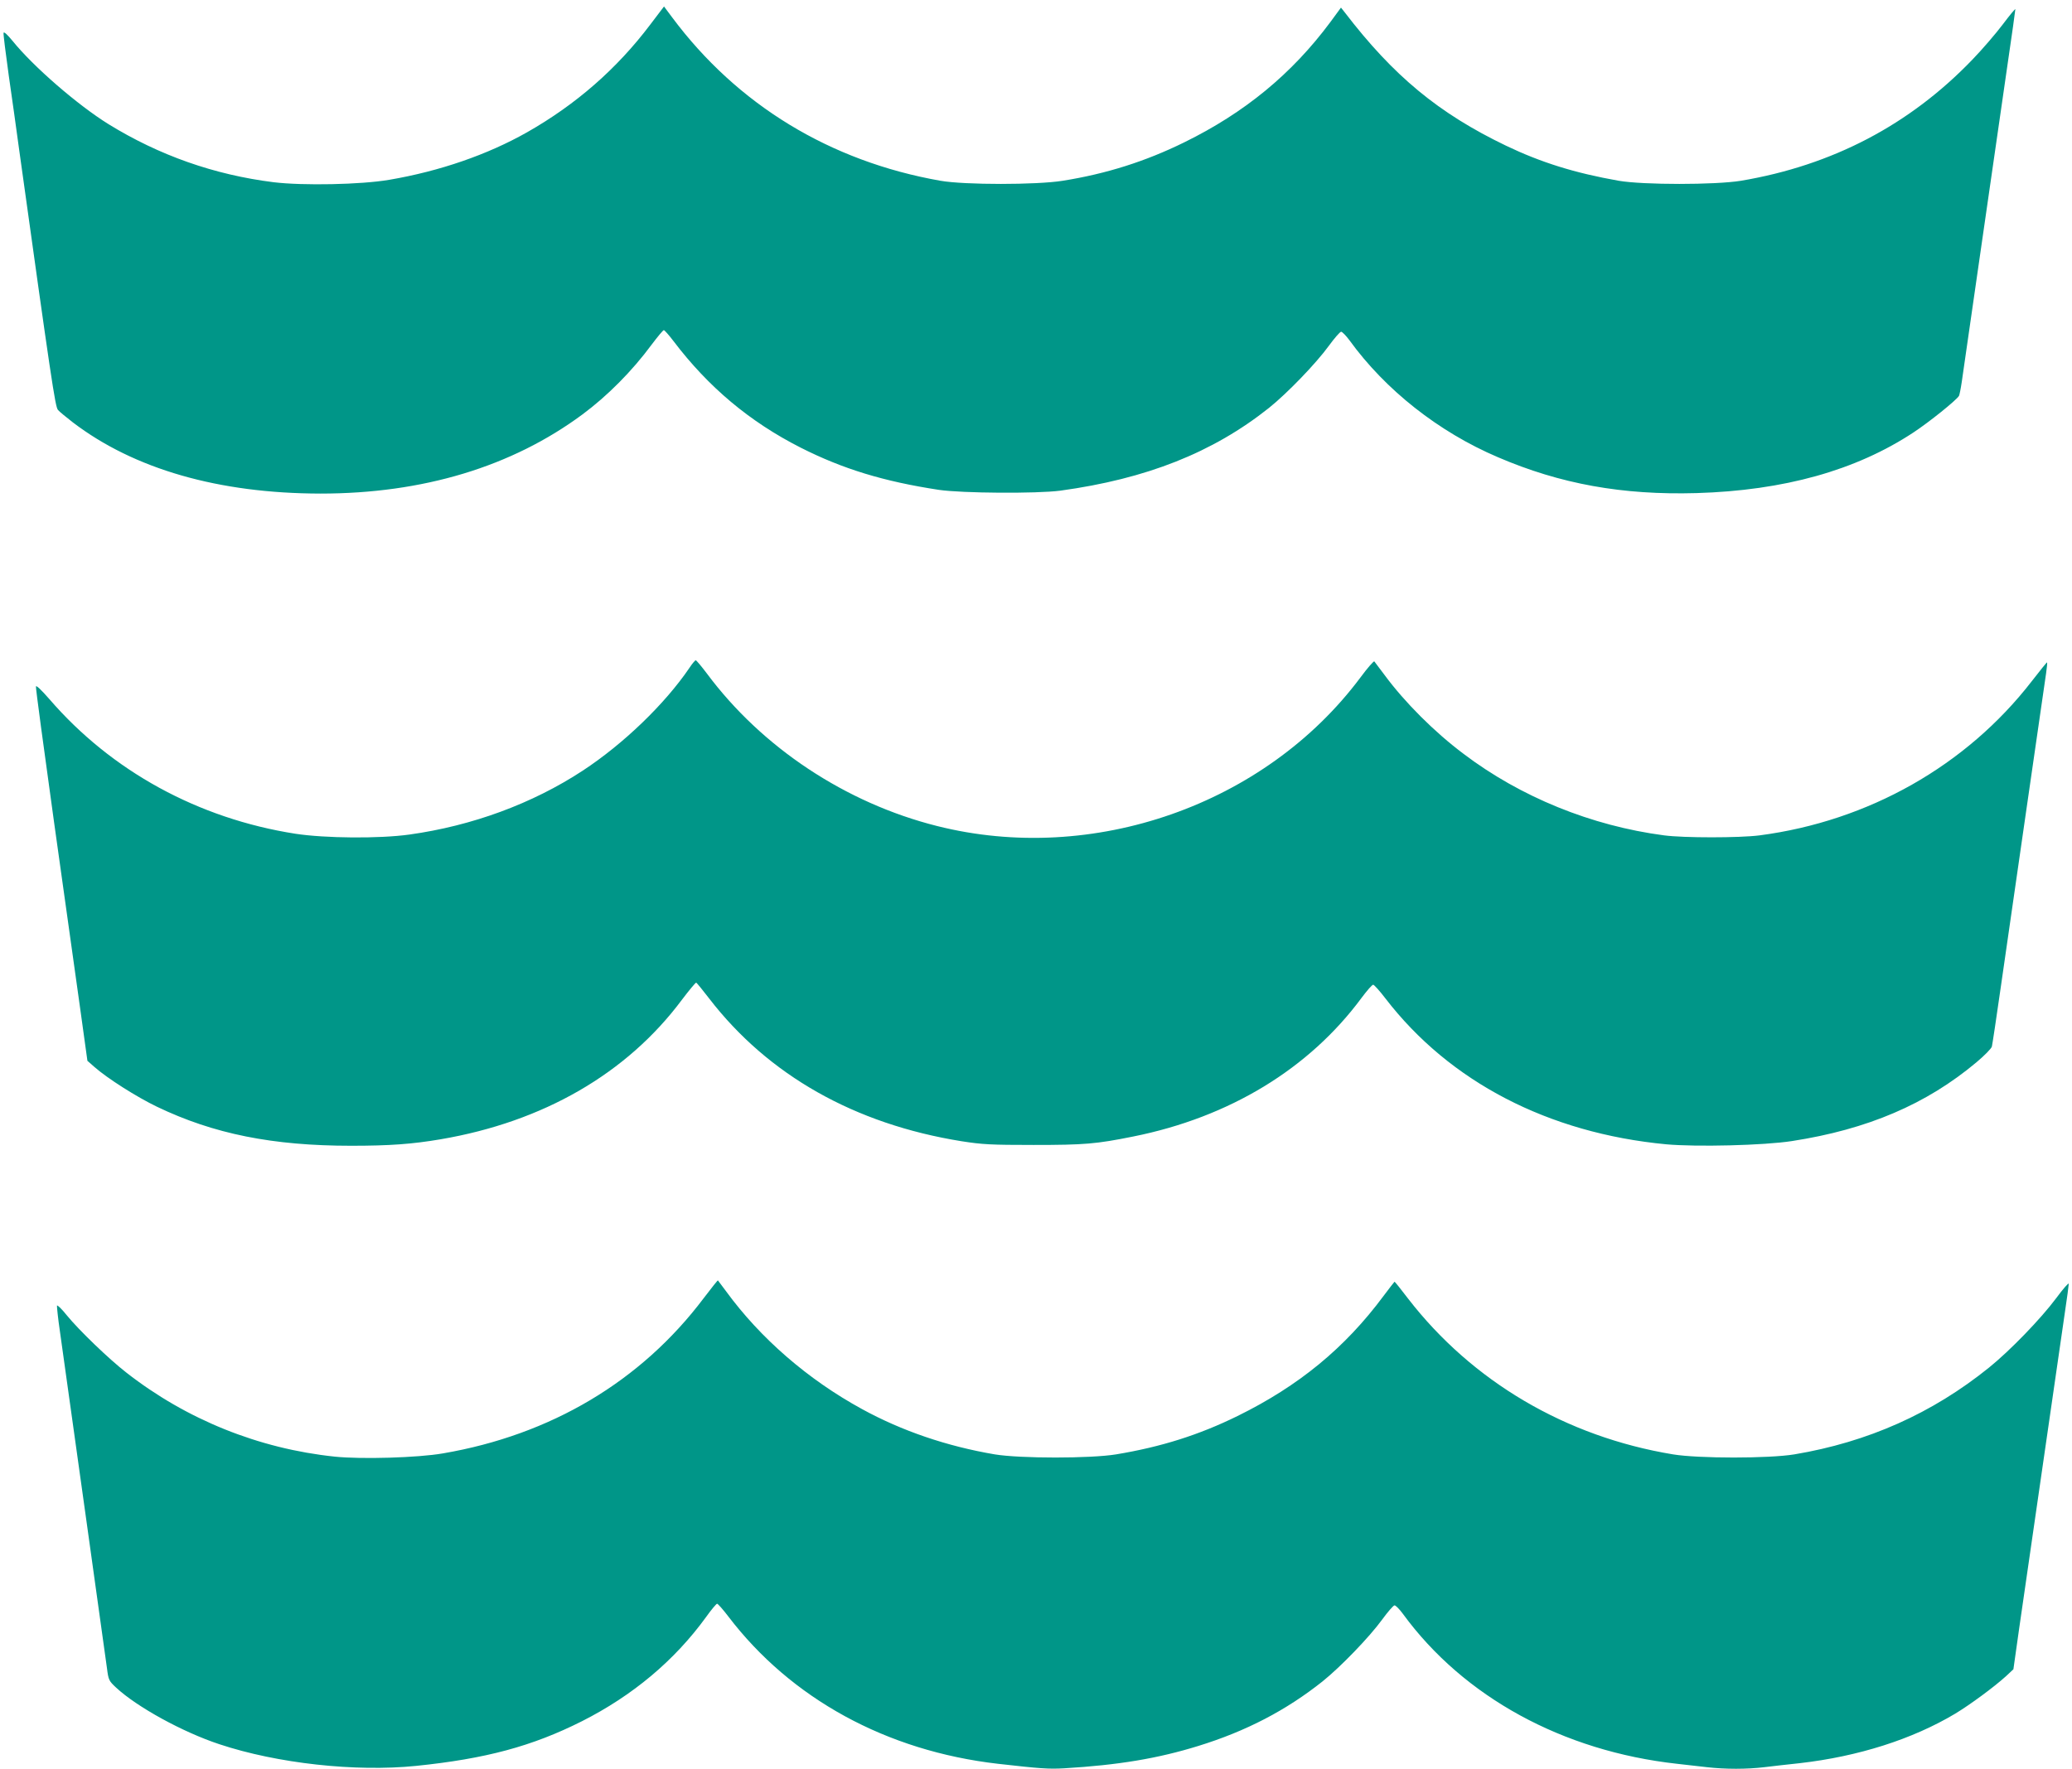
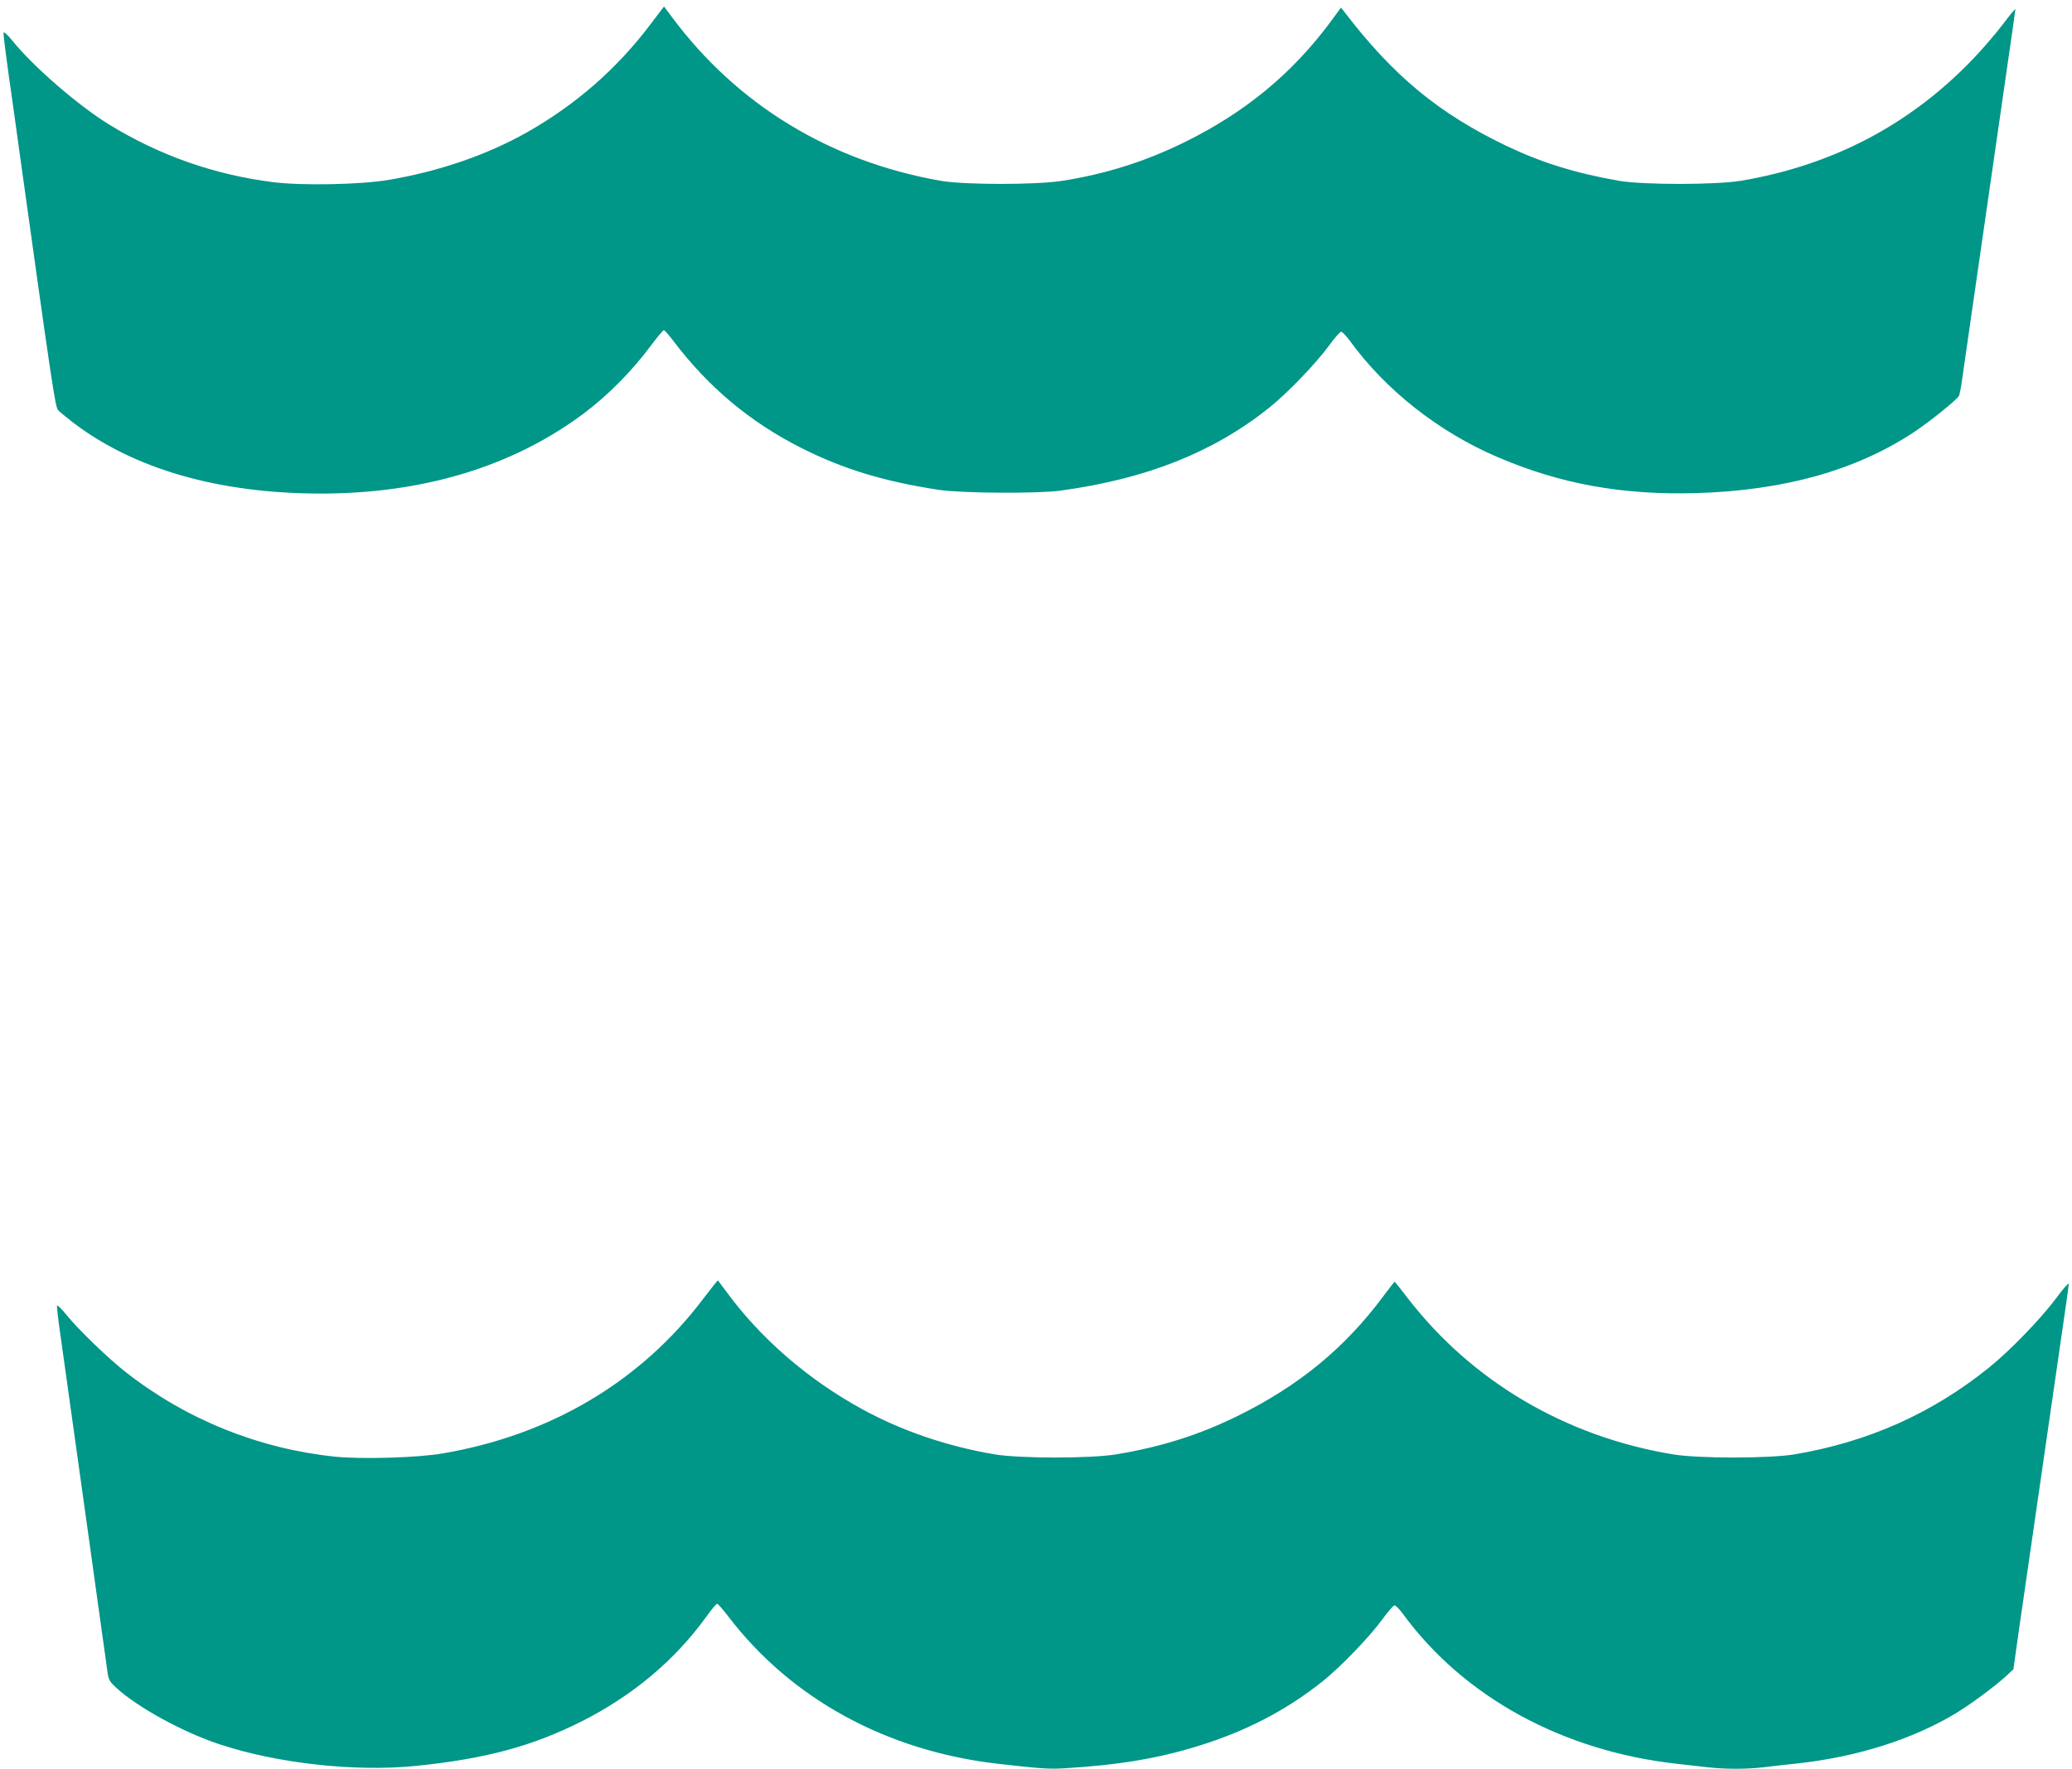
<svg xmlns="http://www.w3.org/2000/svg" version="1.0" width="1280pt" height="1093pt" viewBox="0 0 1280 1093" preserveAspectRatio="xMidYMid meet">
  <g transform="translate(0,1093) scale(0.1,-0.1)" fill="#009688" stroke="none">
-     <path d="M4017 10778 c-206 -273 -459 -494 -762 -666 -244 -138 -539 -240 -850 -293 -175 -30 -533 -37 -715 -15 -367 46 -707 166 -1020 359 -190 118 -464 355 -593 515 -32 39 -53 58 -55 49 -2 -8 13 -126 32 -263 20 -137 49 -346 65 -464 196 -1407 222 -1585 239 -1603 9 -11 51 -45 92 -77 379 -289 901 -439 1530 -440 633 0 1182 166 1618 489 155 115 307 268 428 432 37 49 70 89 75 89 4 0 31 -30 59 -67 216 -285 471 -499 786 -659 261 -132 513 -209 854 -261 144 -21 604 -24 750 -5 532 73 942 235 1290 512 112 90 289 273 369 383 35 48 69 87 76 87 7 0 30 -24 51 -52 222 -307 551 -567 917 -723 386 -166 770 -235 1227 -222 540 16 985 140 1341 375 97 64 265 199 281 226 3 6 11 45 17 86 6 41 60 419 121 840 61 421 133 920 160 1109 28 189 50 348 50 354 0 5 -35 -37 -77 -93 -43 -57 -127 -155 -188 -218 -388 -404 -866 -654 -1430 -749 -159 -26 -604 -26 -755 0 -272 48 -480 113 -697 217 -416 200 -695 431 -996 824 l-23 29 -66 -90 c-238 -320 -528 -559 -903 -743 -238 -117 -480 -194 -750 -237 -160 -26 -607 -26 -755 0 -682 120 -1255 469 -1658 1010 l-50 67 -85 -112z" />
-     <path d="M4259 6803 c-152 -224 -409 -471 -659 -635 -311 -204 -683 -341 -1071 -395 -187 -26 -521 -23 -704 5 -601 94 -1136 387 -1520 832 -49 56 -81 87 -83 78 -2 -8 49 -386 112 -839 63 -453 136 -970 161 -1149 l45 -325 42 -37 c80 -71 263 -187 388 -247 350 -168 715 -241 1199 -241 238 0 376 10 553 40 634 108 1150 406 1489 860 46 61 86 109 90 108 4 -2 40 -46 80 -98 365 -474 899 -776 1559 -882 128 -20 179 -23 445 -23 316 0 386 6 615 52 595 119 1088 419 1412 858 33 44 64 80 71 80 6 0 40 -38 76 -85 396 -515 1006 -832 1734 -901 187 -17 603 -7 777 20 466 72 830 227 1140 487 50 42 92 85 95 97 3 12 28 177 55 367 27 190 99 689 160 1110 61 421 115 794 120 830 5 35 8 65 6 67 -1 2 -44 -51 -95 -117 -404 -522 -1009 -864 -1681 -952 -124 -16 -469 -16 -590 0 -449 59 -887 237 -1239 504 -180 135 -363 318 -487 486 -32 42 -60 80 -64 85 -3 4 -43 -41 -87 -101 -588 -786 -1652 -1159 -2615 -916 -564 142 -1081 485 -1421 942 -34 45 -65 82 -69 82 -4 0 -22 -21 -39 -47z" />
+     <path d="M4017 10778 c-206 -273 -459 -494 -762 -666 -244 -138 -539 -240 -850 -293 -175 -30 -533 -37 -715 -15 -367 46 -707 166 -1020 359 -190 118 -464 355 -593 515 -32 39 -53 58 -55 49 -2 -8 13 -126 32 -263 20 -137 49 -346 65 -464 196 -1407 222 -1585 239 -1603 9 -11 51 -45 92 -77 379 -289 901 -439 1530 -440 633 0 1182 166 1618 489 155 115 307 268 428 432 37 49 70 89 75 89 4 0 31 -30 59 -67 216 -285 471 -499 786 -659 261 -132 513 -209 854 -261 144 -21 604 -24 750 -5 532 73 942 235 1290 512 112 90 289 273 369 383 35 48 69 87 76 87 7 0 30 -24 51 -52 222 -307 551 -567 917 -723 386 -166 770 -235 1227 -222 540 16 985 140 1341 375 97 64 265 199 281 226 3 6 11 45 17 86 6 41 60 419 121 840 61 421 133 920 160 1109 28 189 50 348 50 354 0 5 -35 -37 -77 -93 -43 -57 -127 -155 -188 -218 -388 -404 -866 -654 -1430 -749 -159 -26 -604 -26 -755 0 -272 48 -480 113 -697 217 -416 200 -695 431 -996 824 l-23 29 -66 -90 c-238 -320 -528 -559 -903 -743 -238 -117 -480 -194 -750 -237 -160 -26 -607 -26 -755 0 -682 120 -1255 469 -1658 1010 l-50 67 -85 -112" />
    <path d="M4347 2908 c-387 -514 -944 -845 -1611 -959 -155 -27 -504 -37 -668 -20 -469 49 -916 229 -1287 519 -107 83 -292 261 -368 354 -31 39 -59 66 -61 60 -1 -5 6 -77 18 -158 63 -446 282 -2020 291 -2084 9 -71 12 -77 56 -118 129 -120 411 -275 638 -350 358 -119 841 -172 1215 -134 430 44 717 121 1025 276 314 159 572 375 767 644 32 45 63 82 68 82 5 0 36 -35 68 -77 388 -510 979 -833 1667 -912 264 -30 313 -33 407 -28 338 20 581 61 830 138 295 91 543 220 768 399 112 90 289 273 369 383 35 48 69 87 76 87 7 0 31 -24 52 -53 375 -513 987 -848 1693 -926 52 -6 136 -15 185 -21 115 -13 245 -13 354 0 47 6 147 17 221 25 358 41 693 147 959 306 94 57 239 164 313 231 l46 43 36 255 c51 354 251 1739 281 1943 14 93 25 176 25 184 0 9 -35 -31 -77 -88 -96 -129 -287 -326 -416 -430 -351 -283 -748 -460 -1202 -536 -157 -26 -592 -26 -750 0 -661 109 -1240 450 -1636 962 -44 58 -82 105 -84 105 -1 0 -32 -40 -68 -88 -239 -322 -524 -556 -902 -742 -238 -117 -472 -191 -750 -237 -158 -26 -593 -26 -750 0 -295 50 -574 145 -820 280 -335 183 -628 438 -839 727 -27 36 -49 66 -51 68 -1 2 -41 -48 -88 -110z" />
  </g>
</svg>